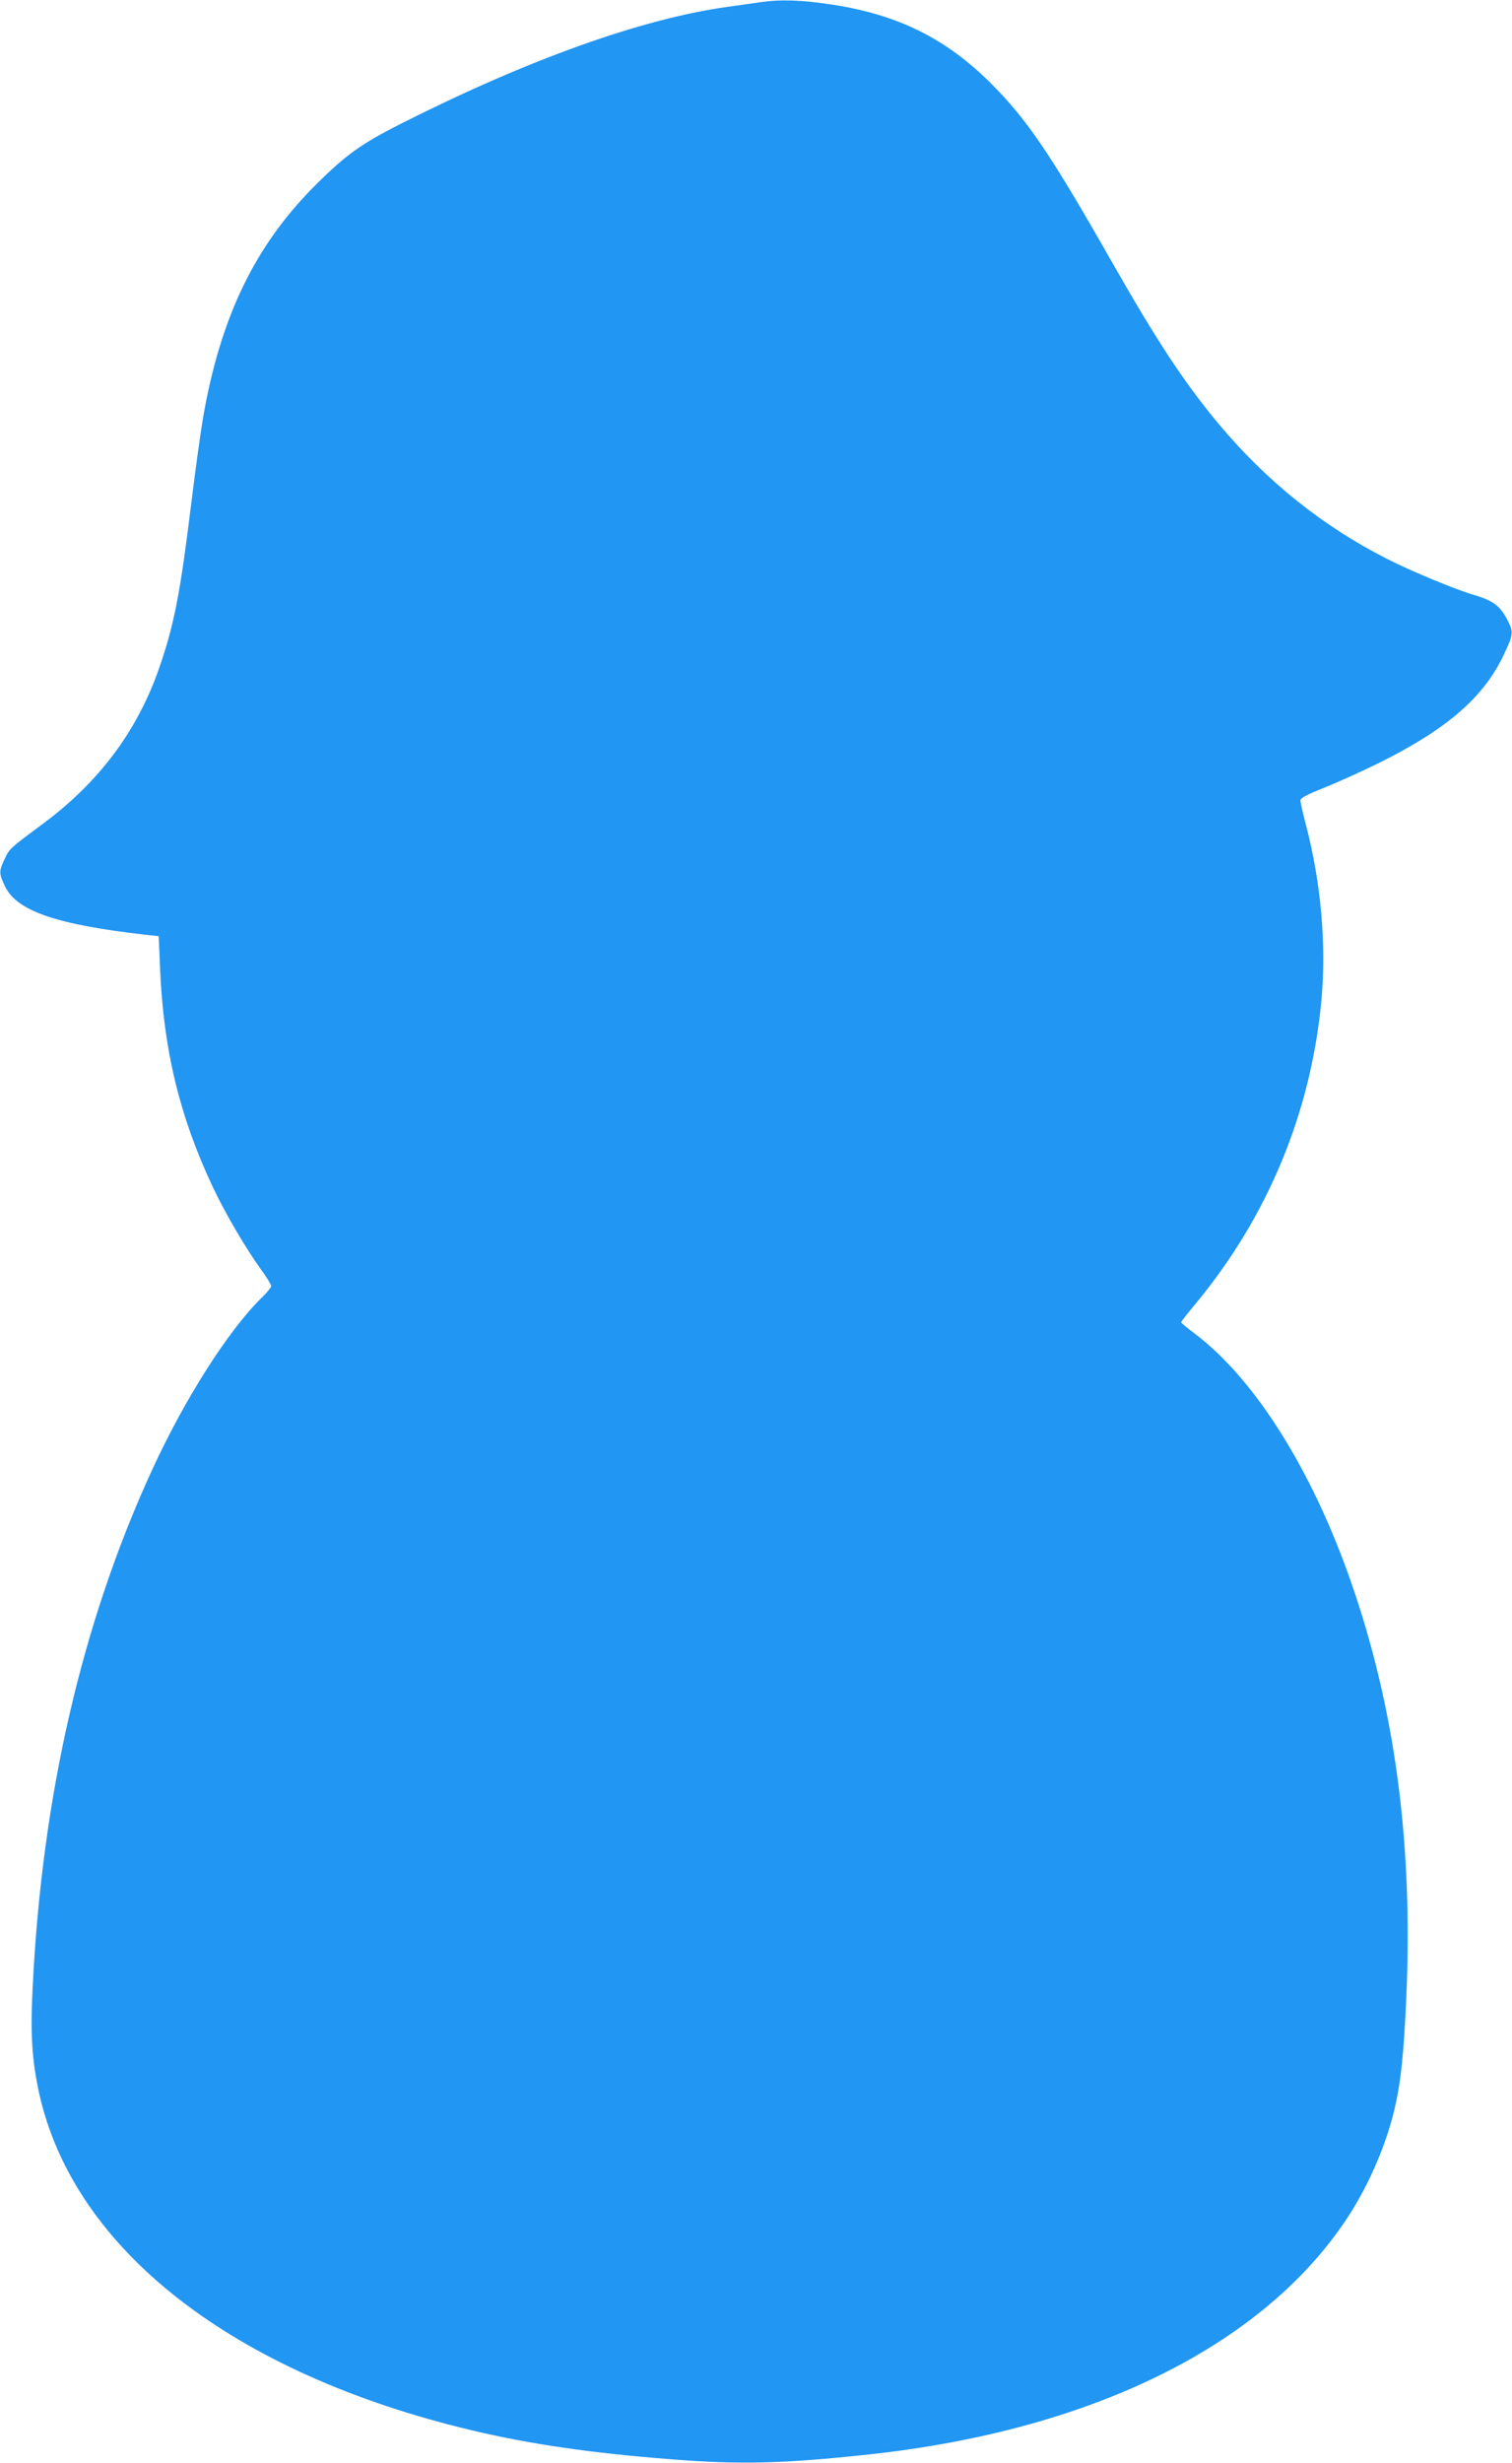
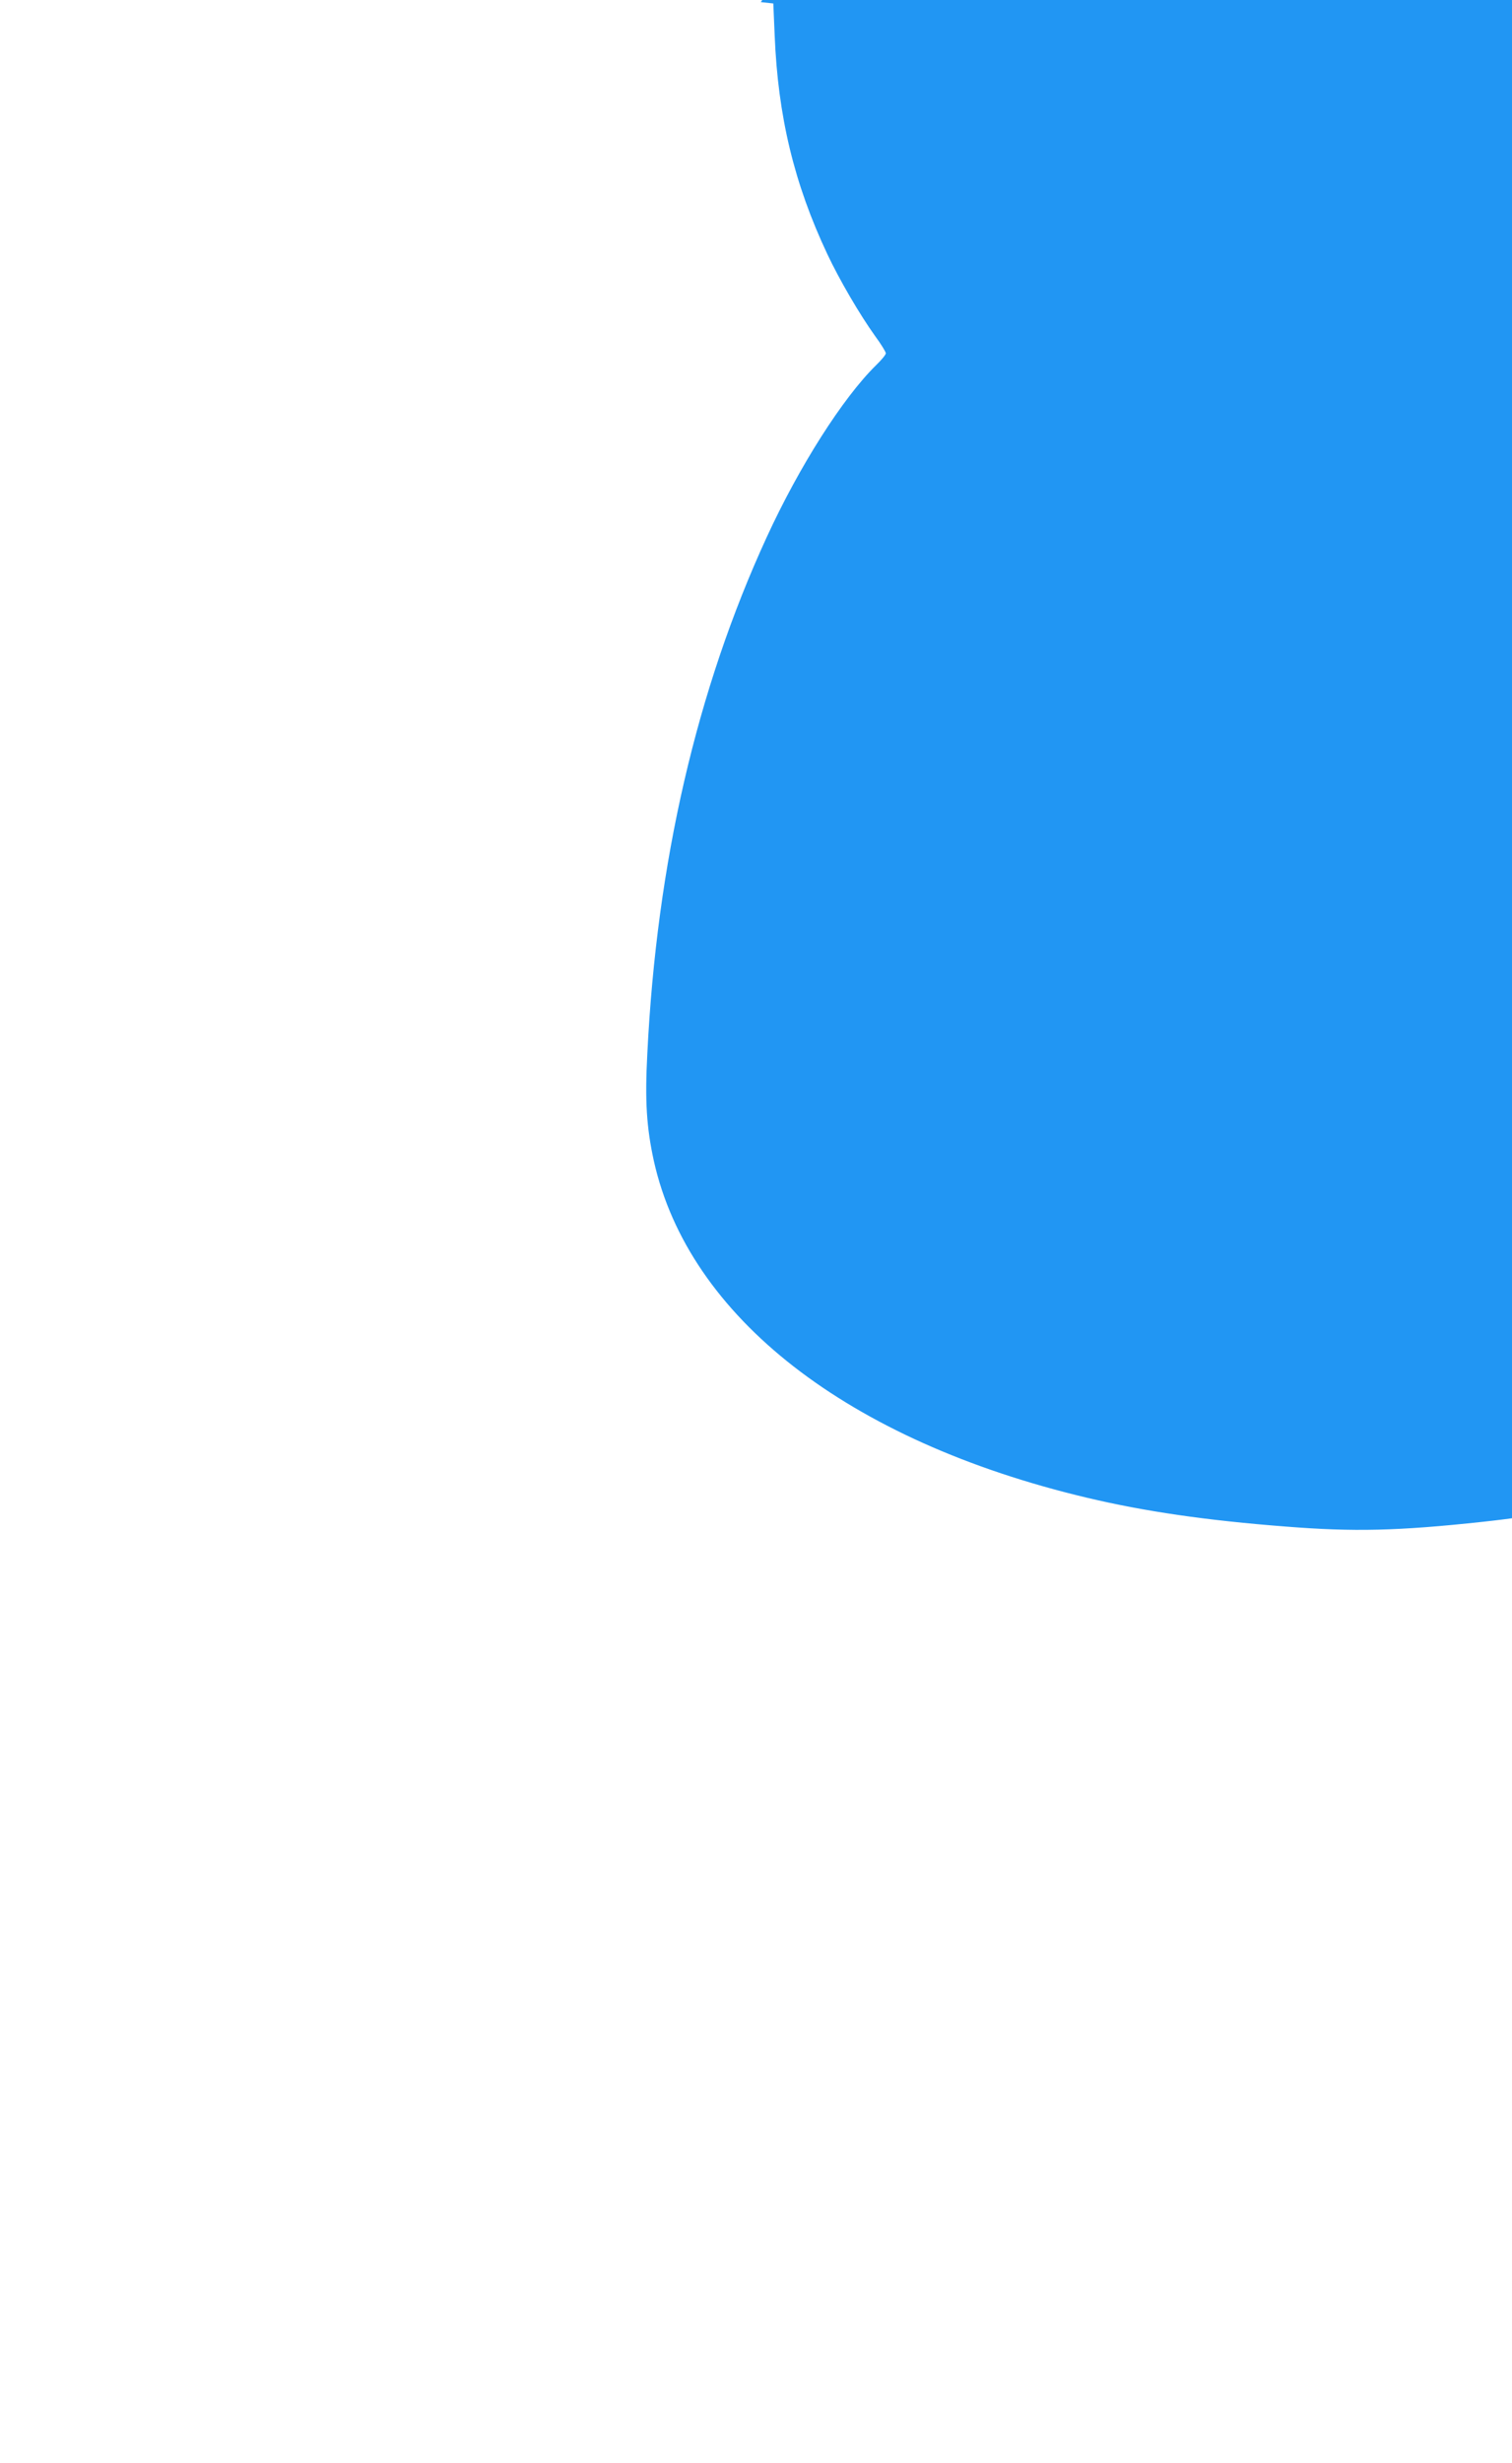
<svg xmlns="http://www.w3.org/2000/svg" version="1.0" width="786pt" height="1280pt" viewBox="0 0 786 1280" preserveAspectRatio="xMidYMid meet">
  <g transform="translate(0,1280) scale(0.1,-0.1)" fill="#2196f3" stroke="none">
-     <path d="M3955 12789 c-33 -5 -109 -16 -169 -24 -448 -62 -1039 -273 -1706 -610 -202 -103 -280 -158 -434 -311 -319 -316 -500 -689 -591 -1218 -13 -77 -40 -274 -60 -436 -58 -473 -89 -634 -166 -857 -114 -331 -315 -600 -614 -820 -162 -120 -166 -123 -191 -177 -30 -64 -30 -75 2 -142 61 -128 267 -199 734 -252 l65 -7 7 -165 c17 -421 101 -771 274 -1138 62 -132 169 -315 248 -425 31 -42 56 -83 56 -90 0 -7 -23 -35 -51 -62 -173 -170 -399 -525 -569 -895 -363 -790 -571 -1689 -620 -2683 -13 -246 -4 -383 34 -557 181 -811 1008 -1455 2251 -1750 299 -71 619 -118 1035 -150 353 -28 581 -23 1025 25 1151 124 2039 559 2480 1216 109 162 201 367 249 557 37 150 53 293 67 614 33 765 -54 1447 -266 2083 -203 611 -509 1108 -832 1353 -40 30 -73 57 -73 61 0 3 32 44 71 91 379 455 606 1002 659 1590 25 284 -3 602 -80 899 -17 63 -30 122 -30 131 0 13 32 30 123 66 67 27 196 85 287 130 354 176 545 342 649 565 47 100 49 114 20 172 -39 77 -75 105 -173 134 -97 28 -331 125 -456 189 -335 170 -625 403 -874 700 -177 212 -320 429 -551 834 -325 572 -447 751 -638 941 -231 229 -477 351 -814 404 -161 25 -271 29 -378 14z" />
+     <path d="M3955 12789 l65 -7 7 -165 c17 -421 101 -771 274 -1138 62 -132 169 -315 248 -425 31 -42 56 -83 56 -90 0 -7 -23 -35 -51 -62 -173 -170 -399 -525 -569 -895 -363 -790 -571 -1689 -620 -2683 -13 -246 -4 -383 34 -557 181 -811 1008 -1455 2251 -1750 299 -71 619 -118 1035 -150 353 -28 581 -23 1025 25 1151 124 2039 559 2480 1216 109 162 201 367 249 557 37 150 53 293 67 614 33 765 -54 1447 -266 2083 -203 611 -509 1108 -832 1353 -40 30 -73 57 -73 61 0 3 32 44 71 91 379 455 606 1002 659 1590 25 284 -3 602 -80 899 -17 63 -30 122 -30 131 0 13 32 30 123 66 67 27 196 85 287 130 354 176 545 342 649 565 47 100 49 114 20 172 -39 77 -75 105 -173 134 -97 28 -331 125 -456 189 -335 170 -625 403 -874 700 -177 212 -320 429 -551 834 -325 572 -447 751 -638 941 -231 229 -477 351 -814 404 -161 25 -271 29 -378 14z" />
  </g>
</svg>